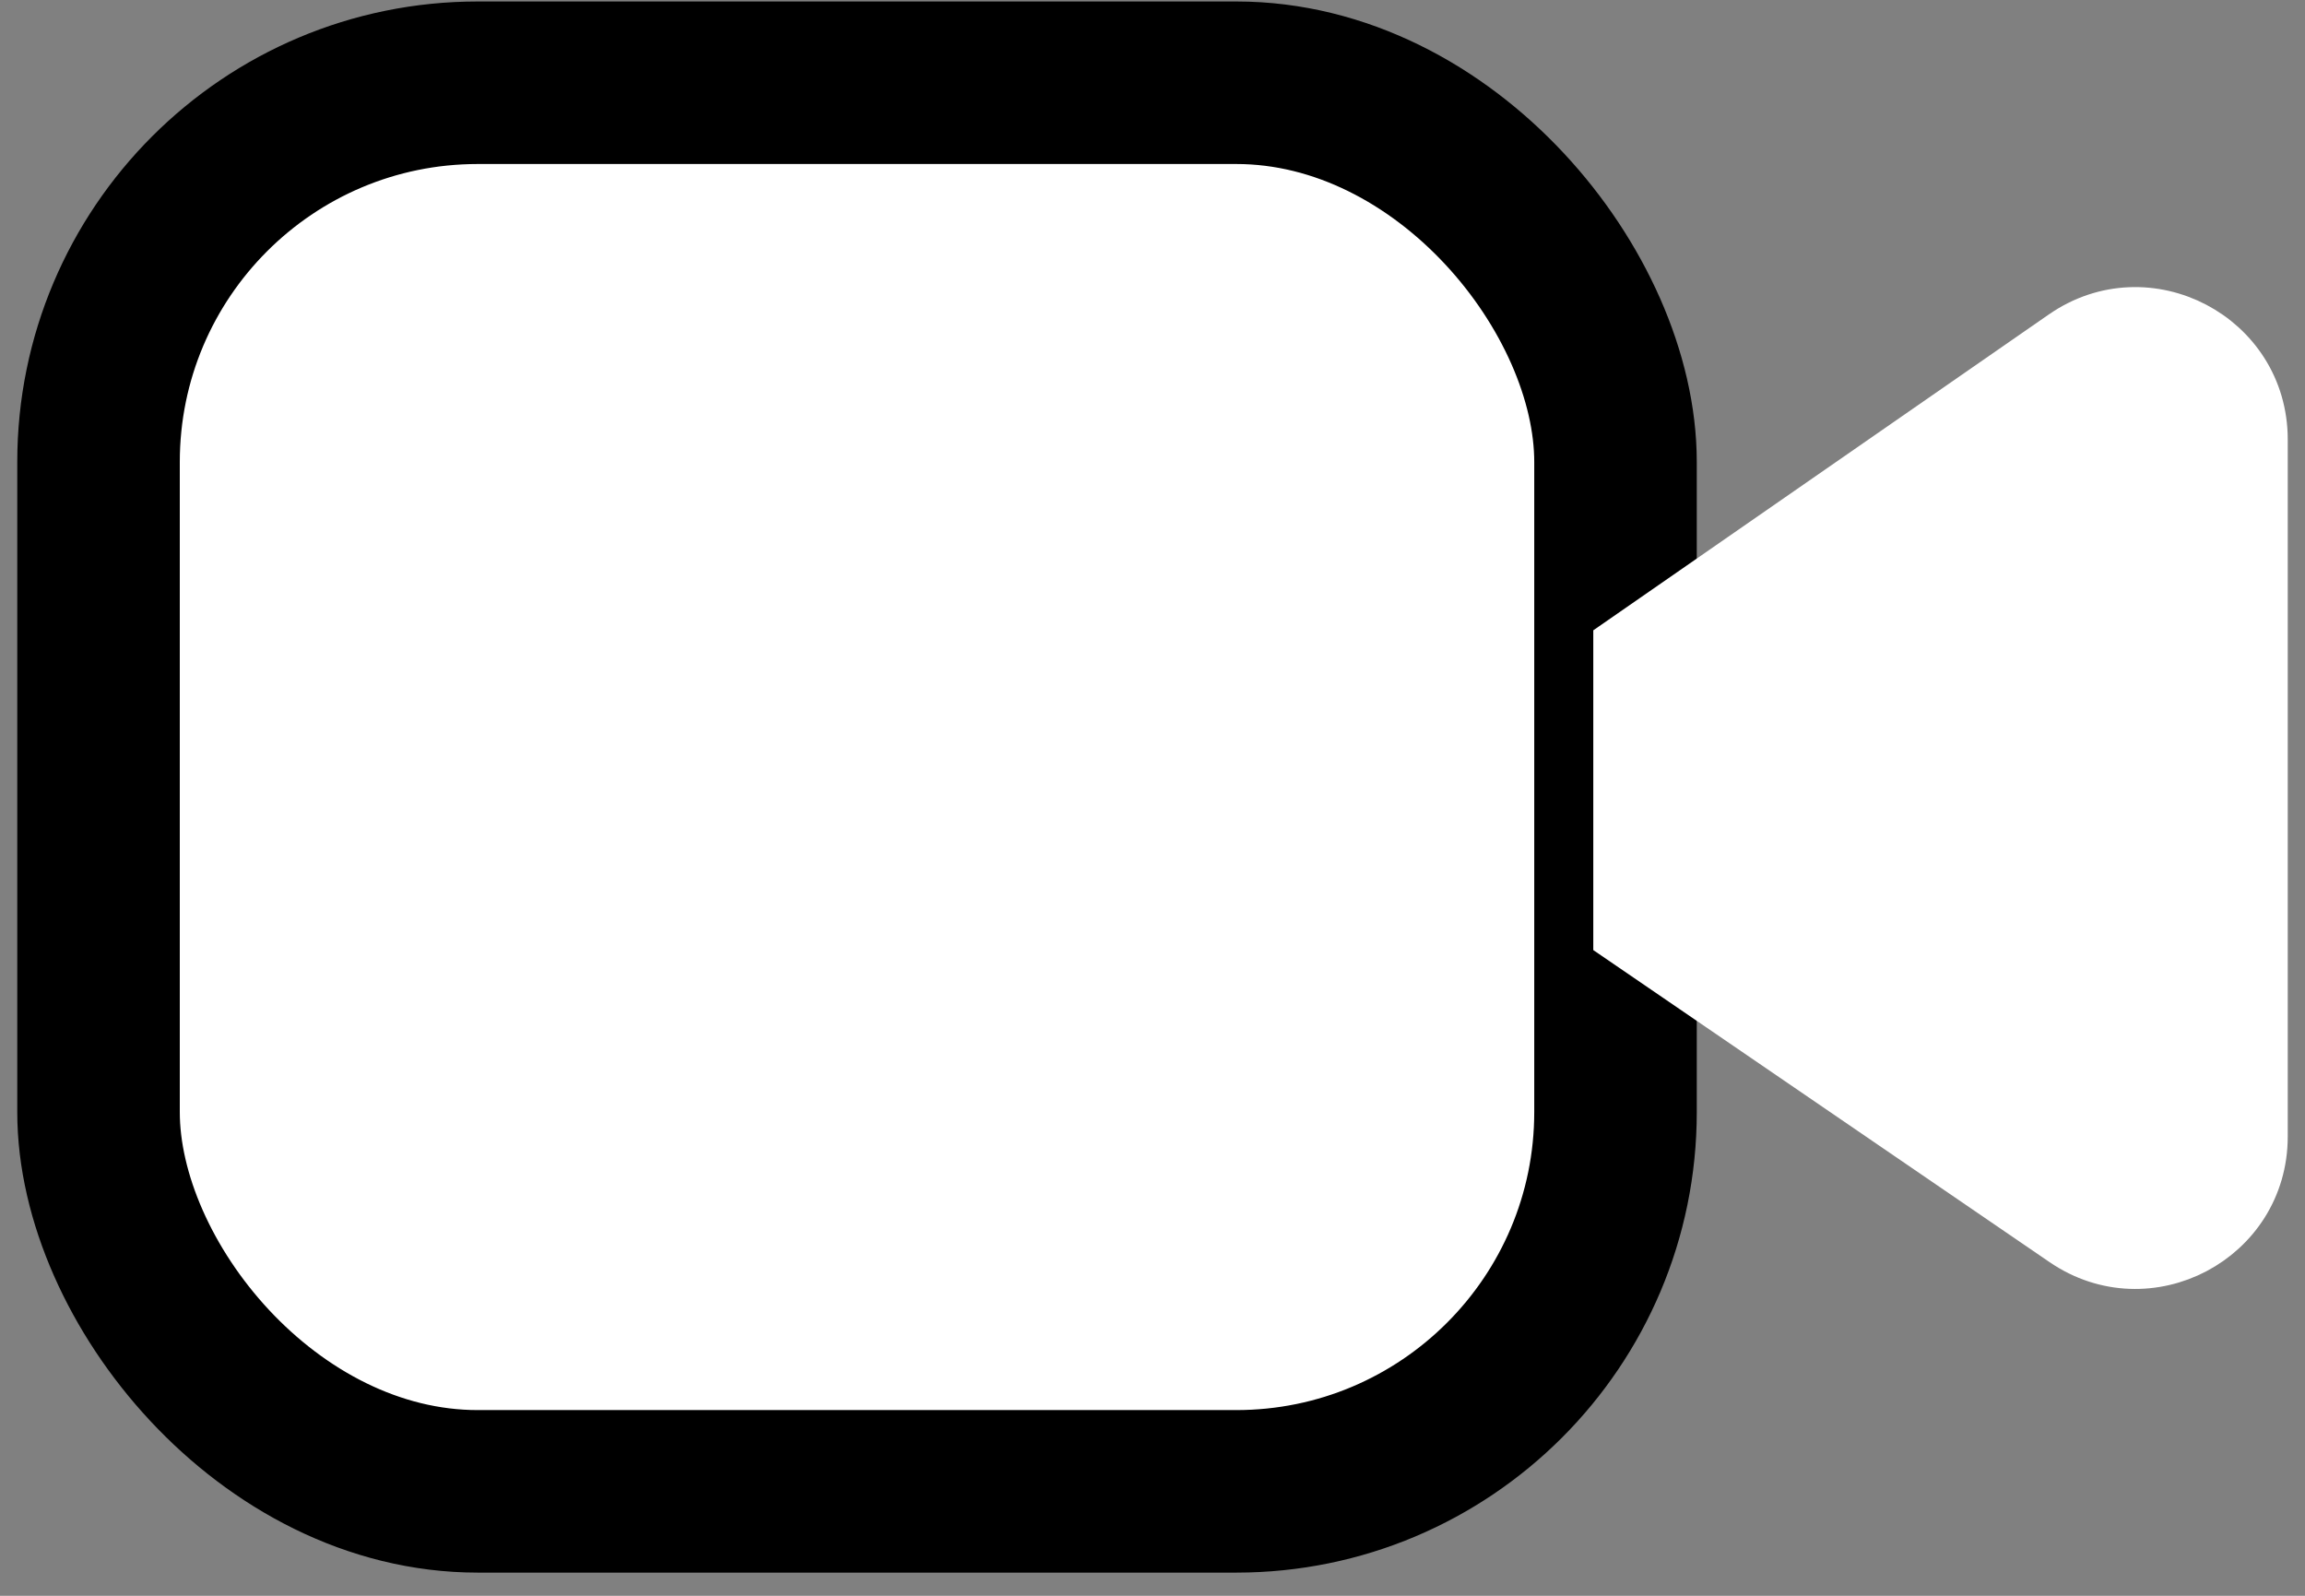
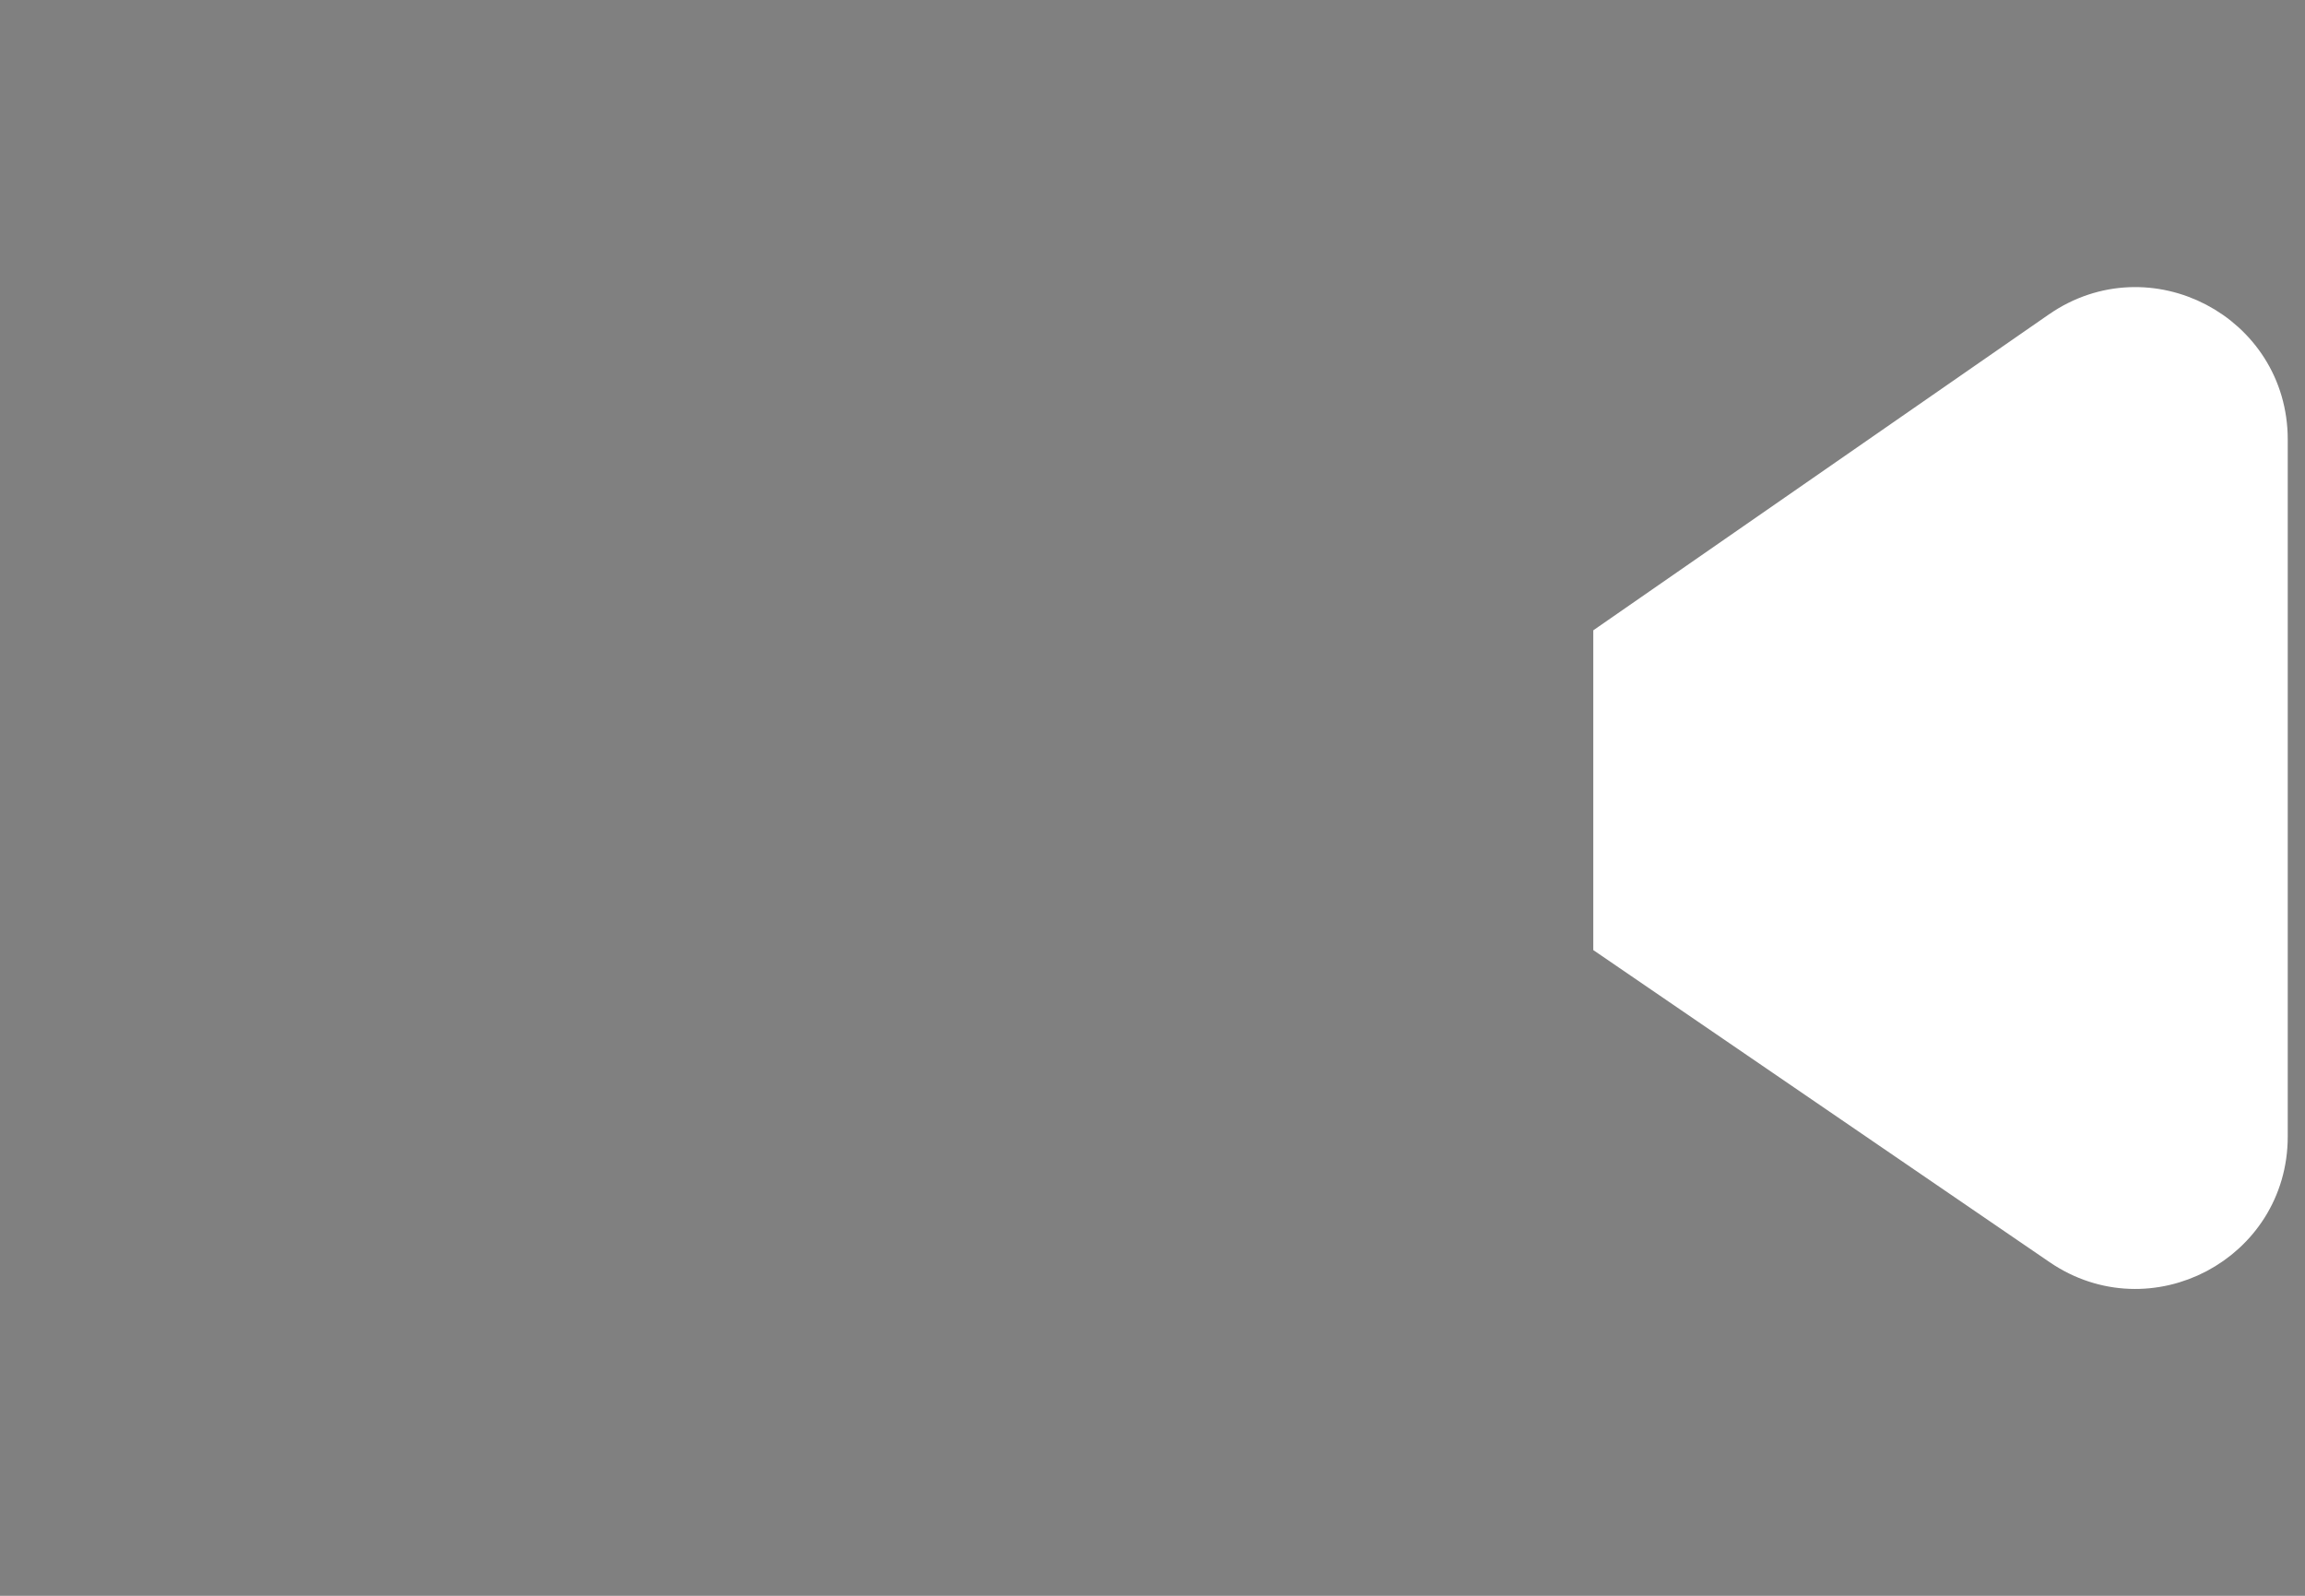
<svg xmlns="http://www.w3.org/2000/svg" width="39" height="27" viewBox="0 0 39 27" fill="none">
  <rect x="0" y="0" width="39" height="27" fill="#808080" stroke="none" />
-   <rect x="1.667" y="1.4" width="25.667" height="23.833" rx="6.417" fill="white" stroke="black" stroke-width="2.75" />
  <path d="M27.333 10.861L34.88 5.628C36.339 4.617 38.333 5.661 38.333 7.436V19.23C38.333 20.999 36.352 22.044 34.891 21.046L27.333 15.877V10.861Z" fill="white" stroke="white" stroke-width="0.75" />
</svg>